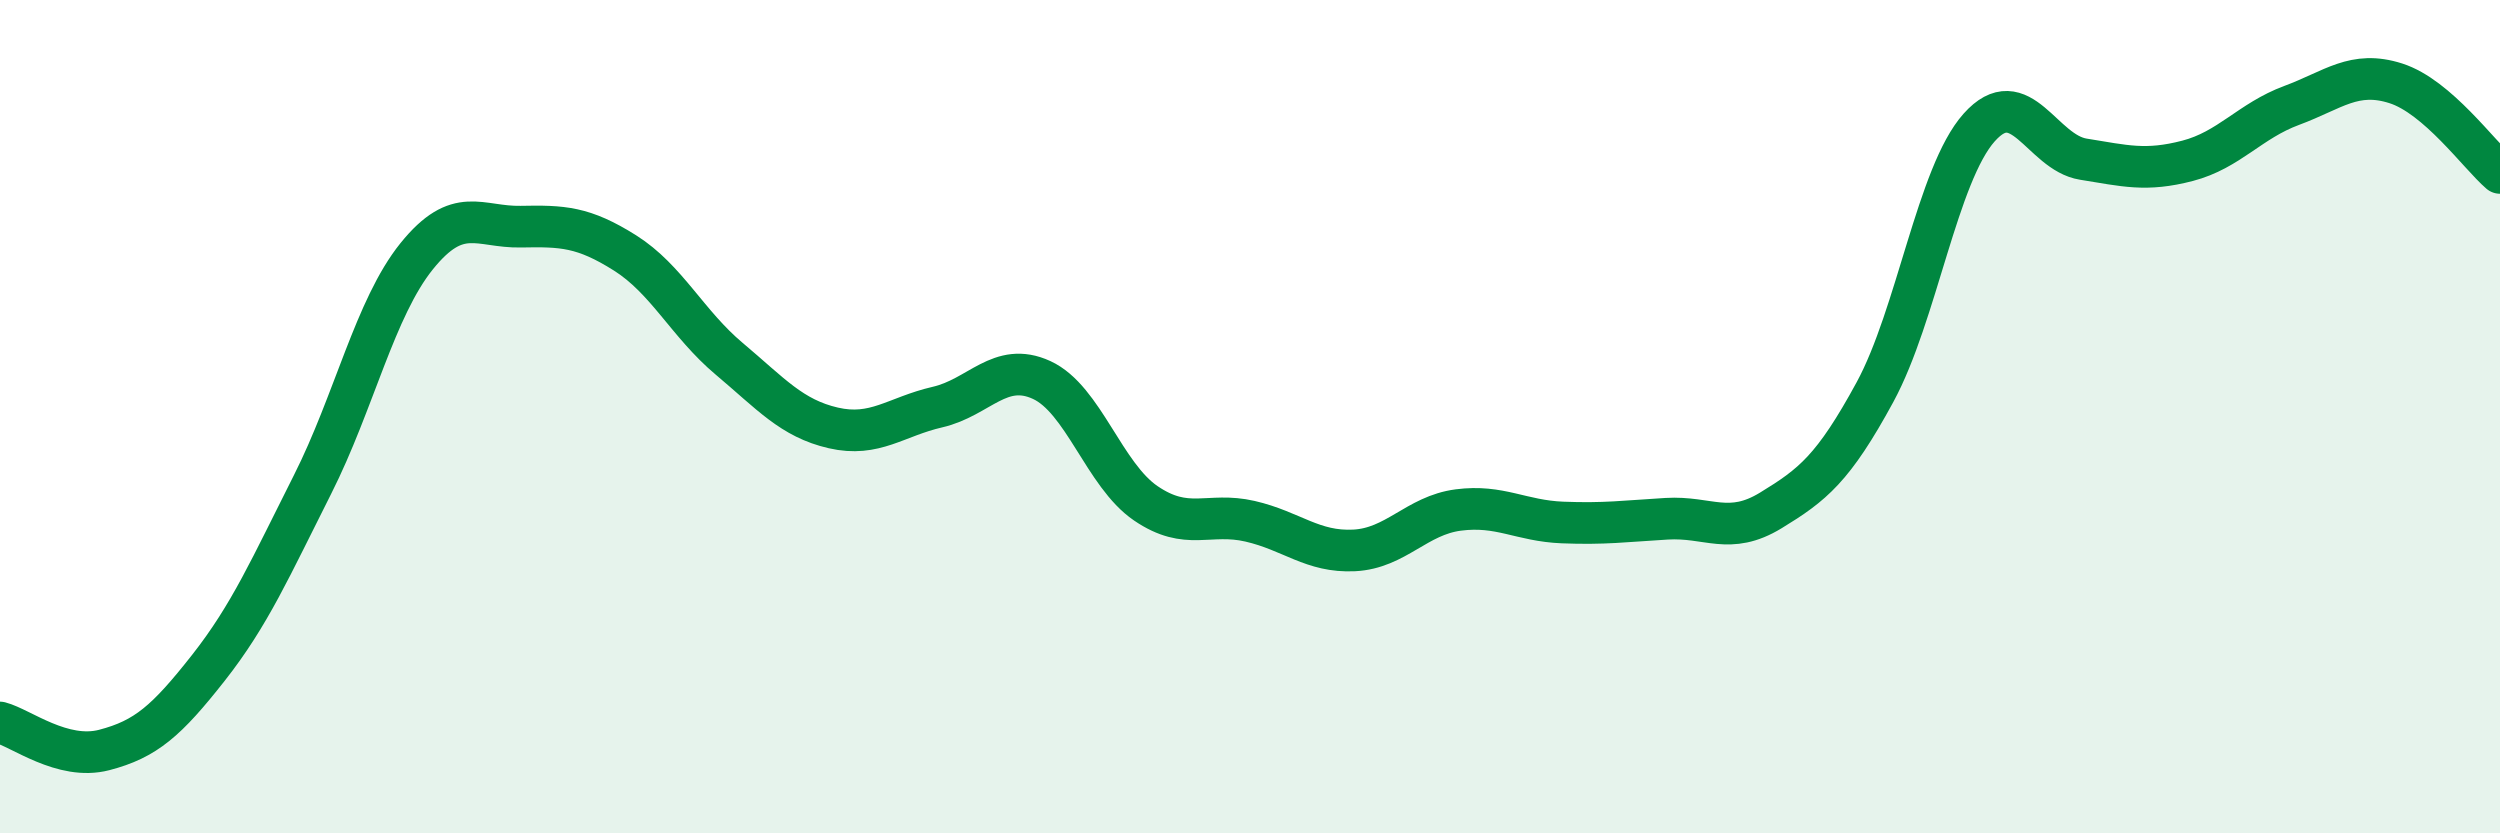
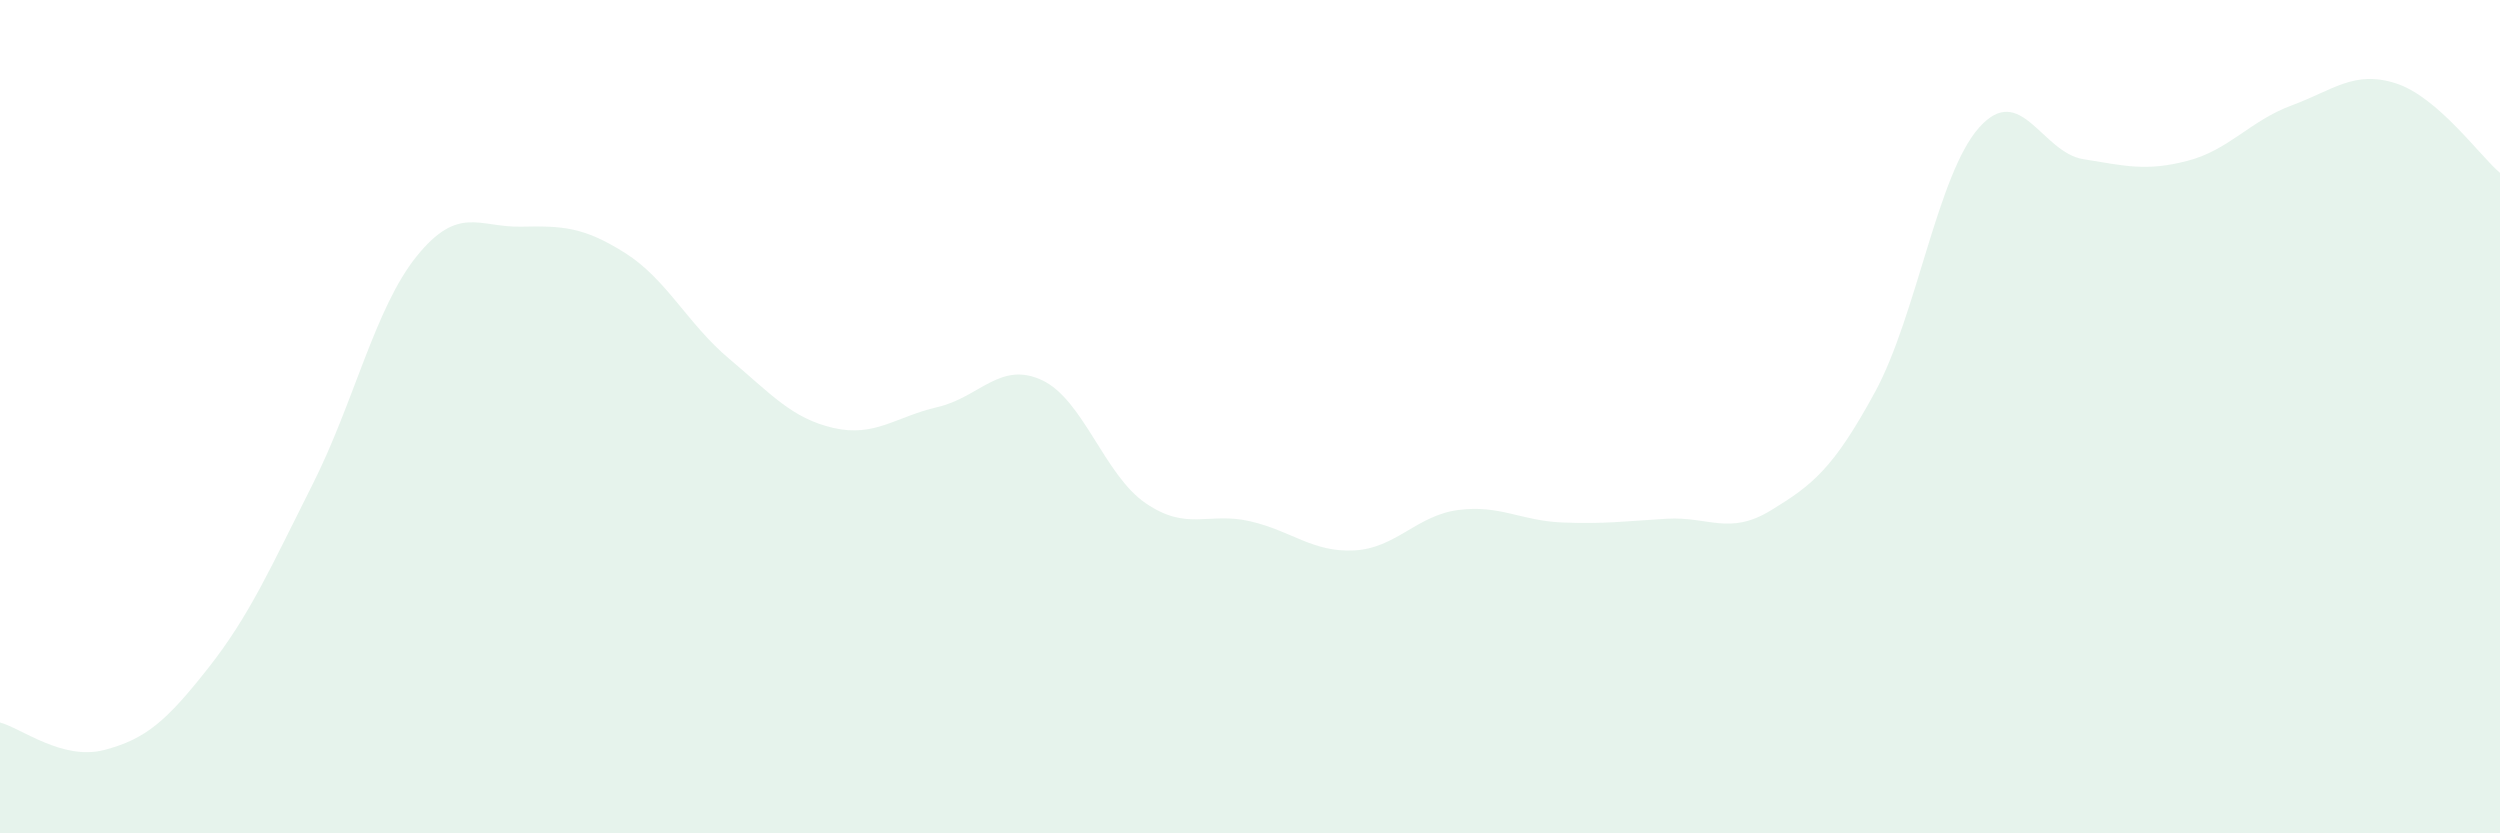
<svg xmlns="http://www.w3.org/2000/svg" width="60" height="20" viewBox="0 0 60 20">
  <path d="M 0,17.34 C 0.5,17.47 1.5,18.26 2.5,18 C 3.5,17.74 4,17.3 5,16.03 C 6,14.76 6.5,13.61 7.5,11.63 C 8.5,9.65 9,7.39 10,6.15 C 11,4.91 11.5,5.46 12.5,5.44 C 13.5,5.42 14,5.44 15,6.07 C 16,6.7 16.5,7.77 17.5,8.61 C 18.5,9.45 19,10.04 20,10.27 C 21,10.5 21.5,10 22.5,9.77 C 23.5,9.54 24,8.66 25,9.12 C 26,9.58 26.5,11.4 27.5,12.08 C 28.5,12.76 29,12.28 30,12.51 C 31,12.74 31.5,13.26 32.5,13.21 C 33.5,13.16 34,12.37 35,12.24 C 36,12.11 36.5,12.5 37.5,12.54 C 38.5,12.58 39,12.51 40,12.45 C 41,12.39 41.5,12.86 42.5,12.25 C 43.5,11.64 44,11.25 45,9.41 C 46,7.57 46.5,4.18 47.5,3.06 C 48.5,1.94 49,3.66 50,3.82 C 51,3.98 51.5,4.12 52.5,3.86 C 53.5,3.6 54,2.9 55,2.53 C 56,2.16 56.5,1.68 57.5,2 C 58.5,2.32 59.5,3.72 60,4.15L60 20L0 20Z" fill="#008740" opacity="0.1" stroke-linecap="round" stroke-linejoin="round" />
-   <path d="M 0,17.34 C 0.5,17.47 1.5,18.26 2.5,18 C 3.5,17.74 4,17.3 5,16.03 C 6,14.76 6.5,13.61 7.5,11.63 C 8.5,9.65 9,7.39 10,6.15 C 11,4.91 11.5,5.46 12.5,5.44 C 13.5,5.42 14,5.44 15,6.07 C 16,6.7 16.5,7.77 17.5,8.61 C 18.5,9.45 19,10.04 20,10.27 C 21,10.5 21.5,10 22.5,9.77 C 23.5,9.54 24,8.66 25,9.12 C 26,9.58 26.5,11.4 27.5,12.08 C 28.5,12.76 29,12.28 30,12.51 C 31,12.74 31.5,13.26 32.5,13.21 C 33.5,13.16 34,12.37 35,12.24 C 36,12.11 36.5,12.5 37.5,12.54 C 38.5,12.58 39,12.51 40,12.45 C 41,12.39 41.5,12.86 42.5,12.25 C 43.5,11.64 44,11.25 45,9.41 C 46,7.57 46.5,4.18 47.5,3.06 C 48.5,1.94 49,3.66 50,3.82 C 51,3.98 51.5,4.12 52.5,3.86 C 53.5,3.6 54,2.9 55,2.53 C 56,2.16 56.5,1.68 57.5,2 C 58.5,2.32 59.5,3.72 60,4.15" stroke="#008740" stroke-width="1" fill="none" stroke-linecap="round" stroke-linejoin="round" />
</svg>